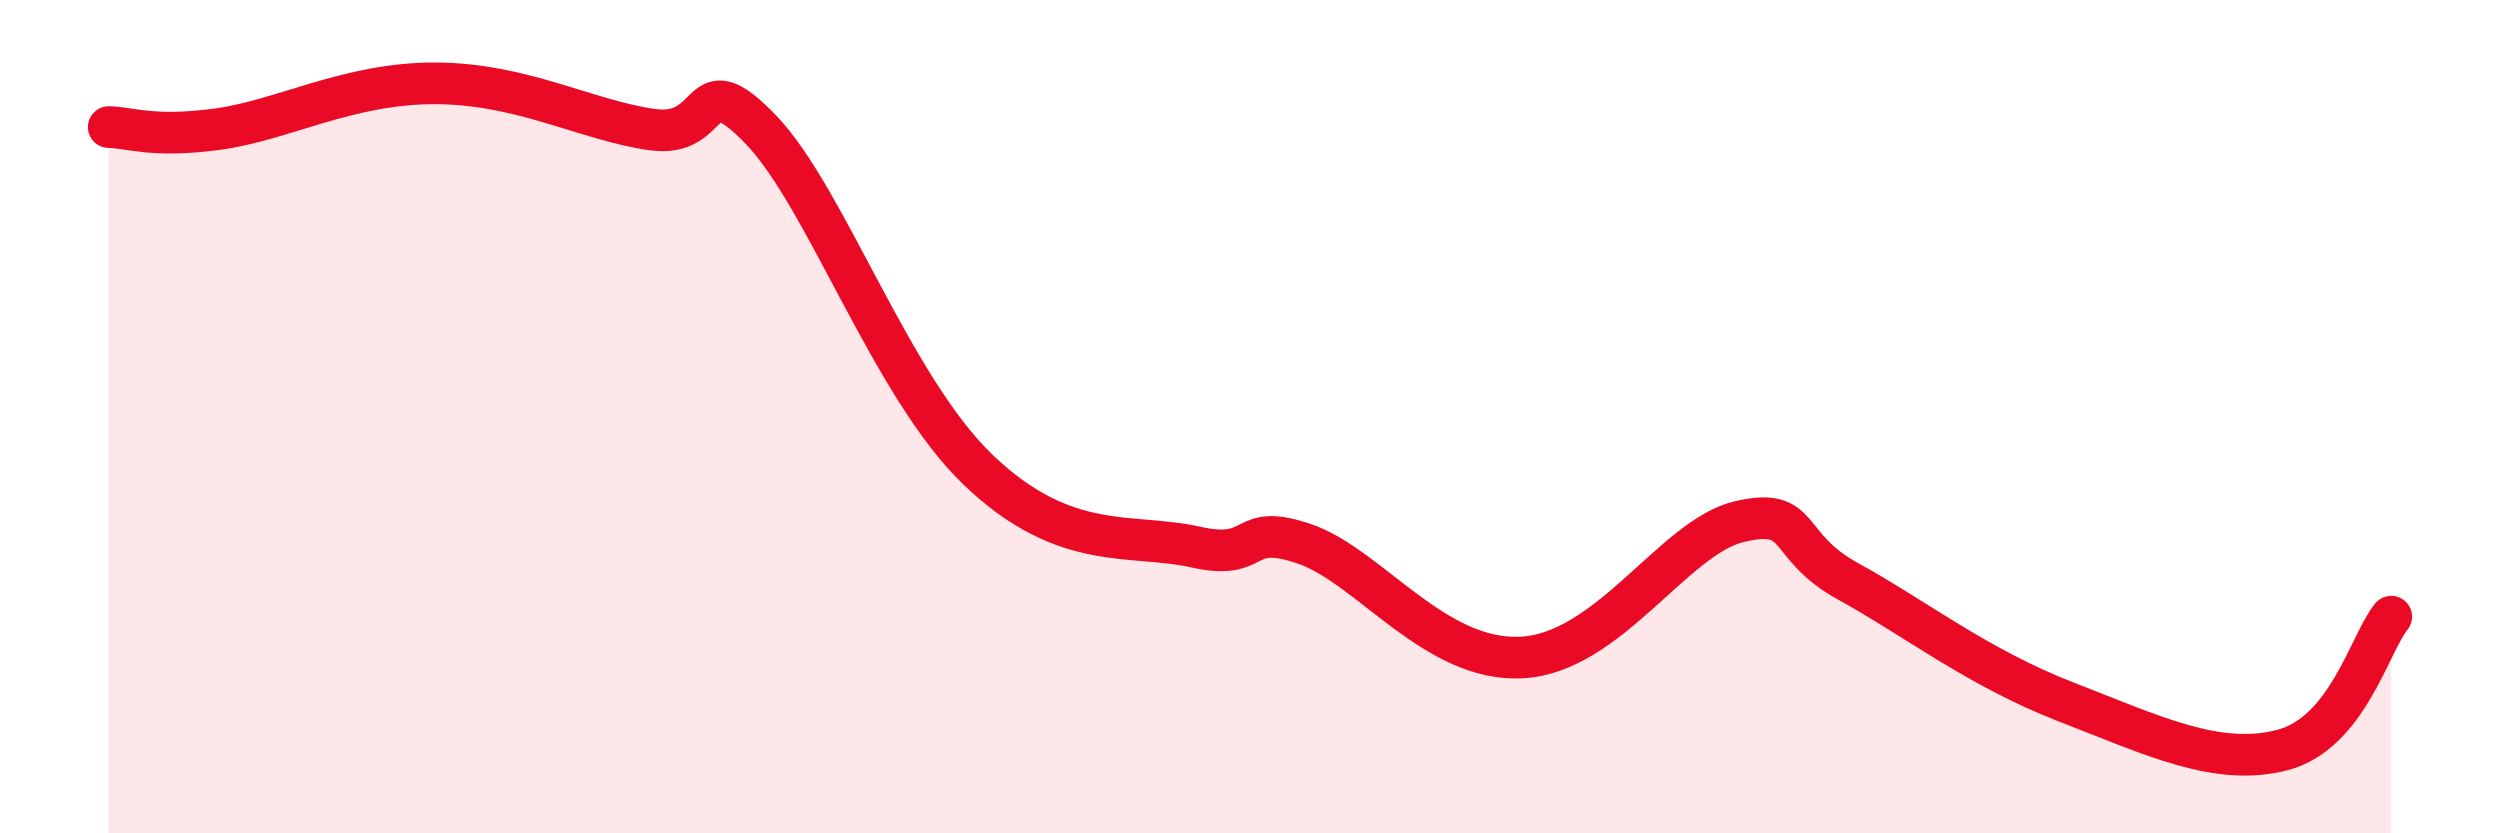
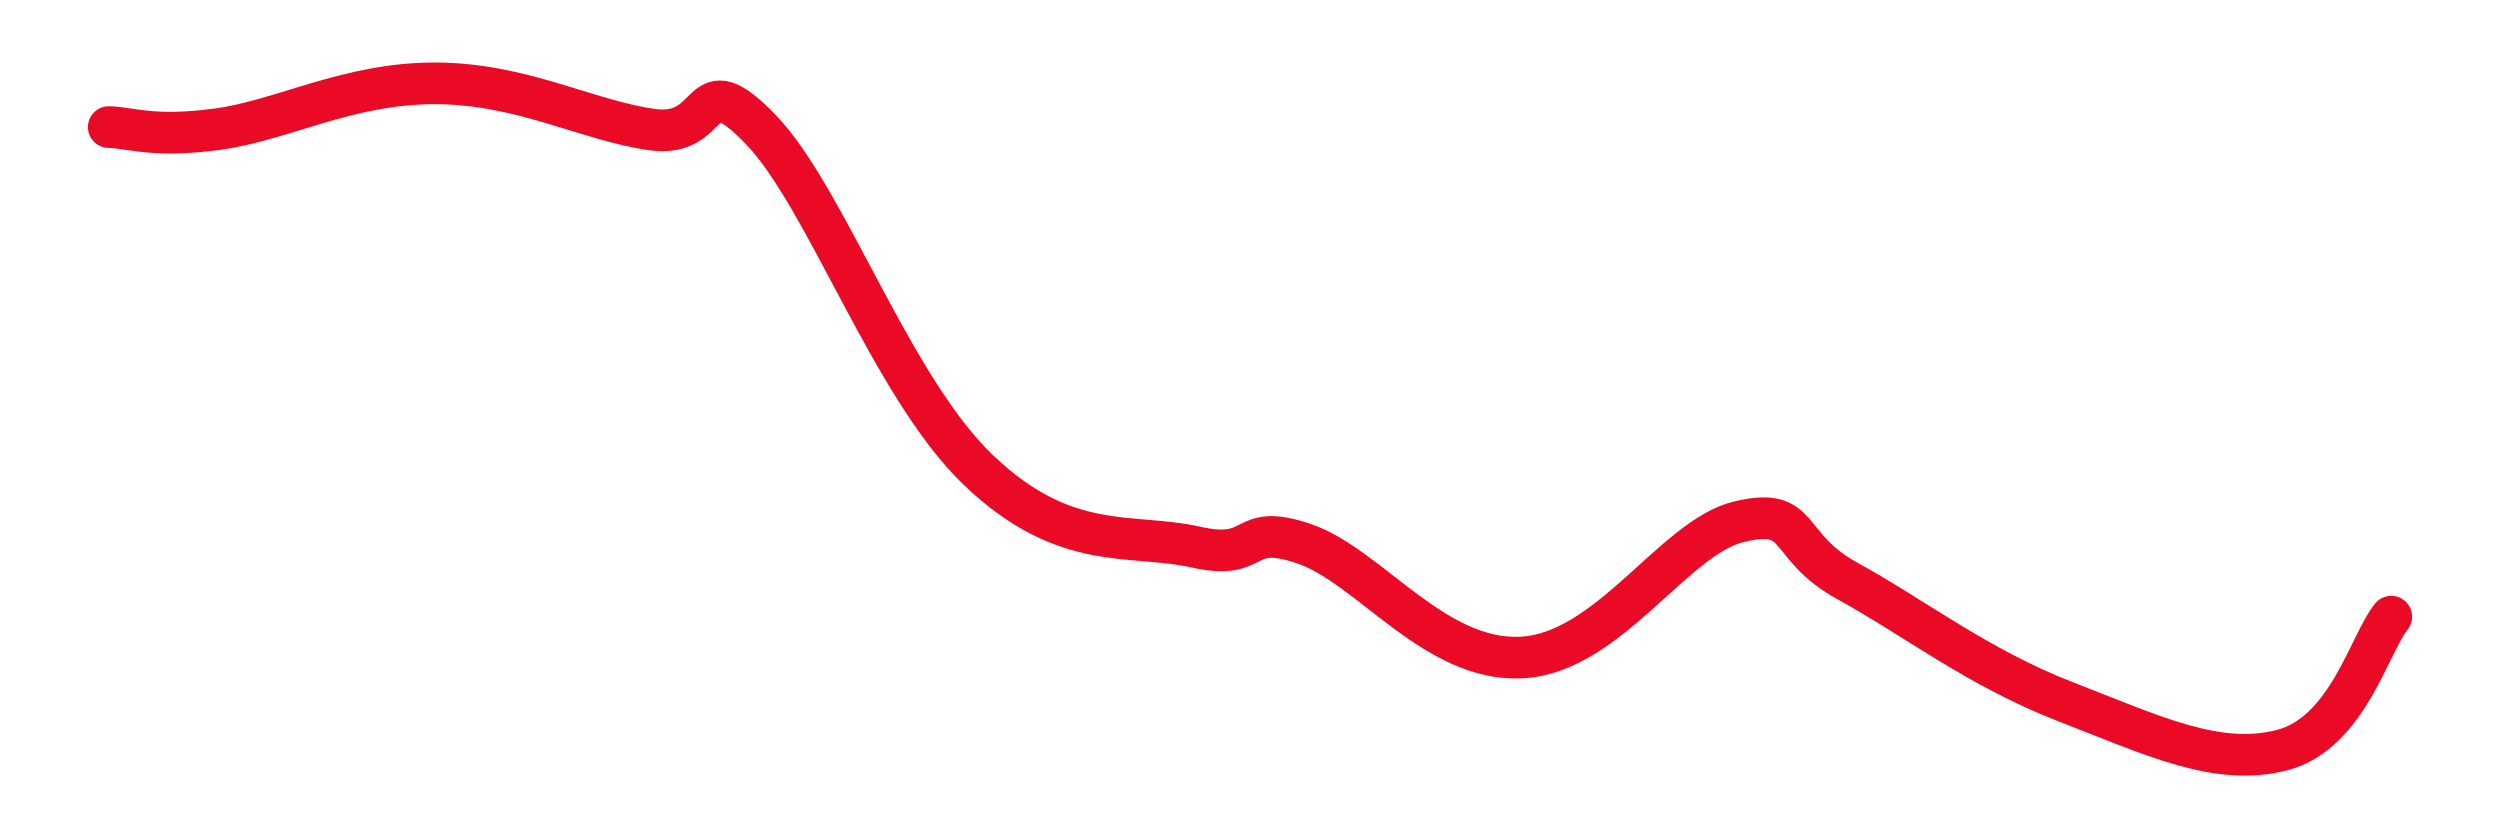
<svg xmlns="http://www.w3.org/2000/svg" width="60" height="20" viewBox="0 0 60 20">
-   <path d="M 2.61,3.05 C 3.13,3.06 3.66,3.31 5.22,3.1 C 6.78,2.89 8.34,2 10.43,2 C 12.52,2 14.08,2.89 15.65,3.11 C 17.22,3.33 16.69,1.48 18.26,3.11 C 19.83,4.74 21.39,9.28 23.48,11.28 C 25.57,13.28 27.14,12.78 28.7,13.13 C 30.26,13.48 29.74,12.52 31.3,13.05 C 32.86,13.58 34.43,15.89 36.52,15.78 C 38.61,15.67 40.17,12.89 41.74,12.52 C 43.31,12.15 42.78,13.09 44.35,13.95 C 45.92,14.81 47.48,16.03 49.57,16.84 C 51.66,17.65 53.22,18.41 54.78,18 C 56.34,17.59 56.87,15.44 57.39,14.8L57.39 20L2.61 20Z" fill="#EB0A25" opacity="0.1" stroke-linecap="round" stroke-linejoin="round" />
  <path d="M 2.61,3.05 C 3.13,3.06 3.66,3.31 5.22,3.1 C 6.78,2.89 8.34,2 10.43,2 C 12.52,2 14.08,2.89 15.65,3.11 C 17.22,3.33 16.69,1.48 18.26,3.11 C 19.83,4.74 21.39,9.28 23.48,11.28 C 25.57,13.28 27.14,12.78 28.7,13.13 C 30.26,13.48 29.74,12.52 31.3,13.05 C 32.86,13.58 34.43,15.89 36.52,15.78 C 38.61,15.67 40.17,12.89 41.74,12.52 C 43.31,12.15 42.78,13.09 44.35,13.95 C 45.92,14.81 47.48,16.03 49.57,16.84 C 51.66,17.65 53.22,18.41 54.78,18 C 56.34,17.59 56.87,15.44 57.39,14.8" stroke="#EB0A25" stroke-width="1" fill="none" stroke-linecap="round" stroke-linejoin="round" />
</svg>